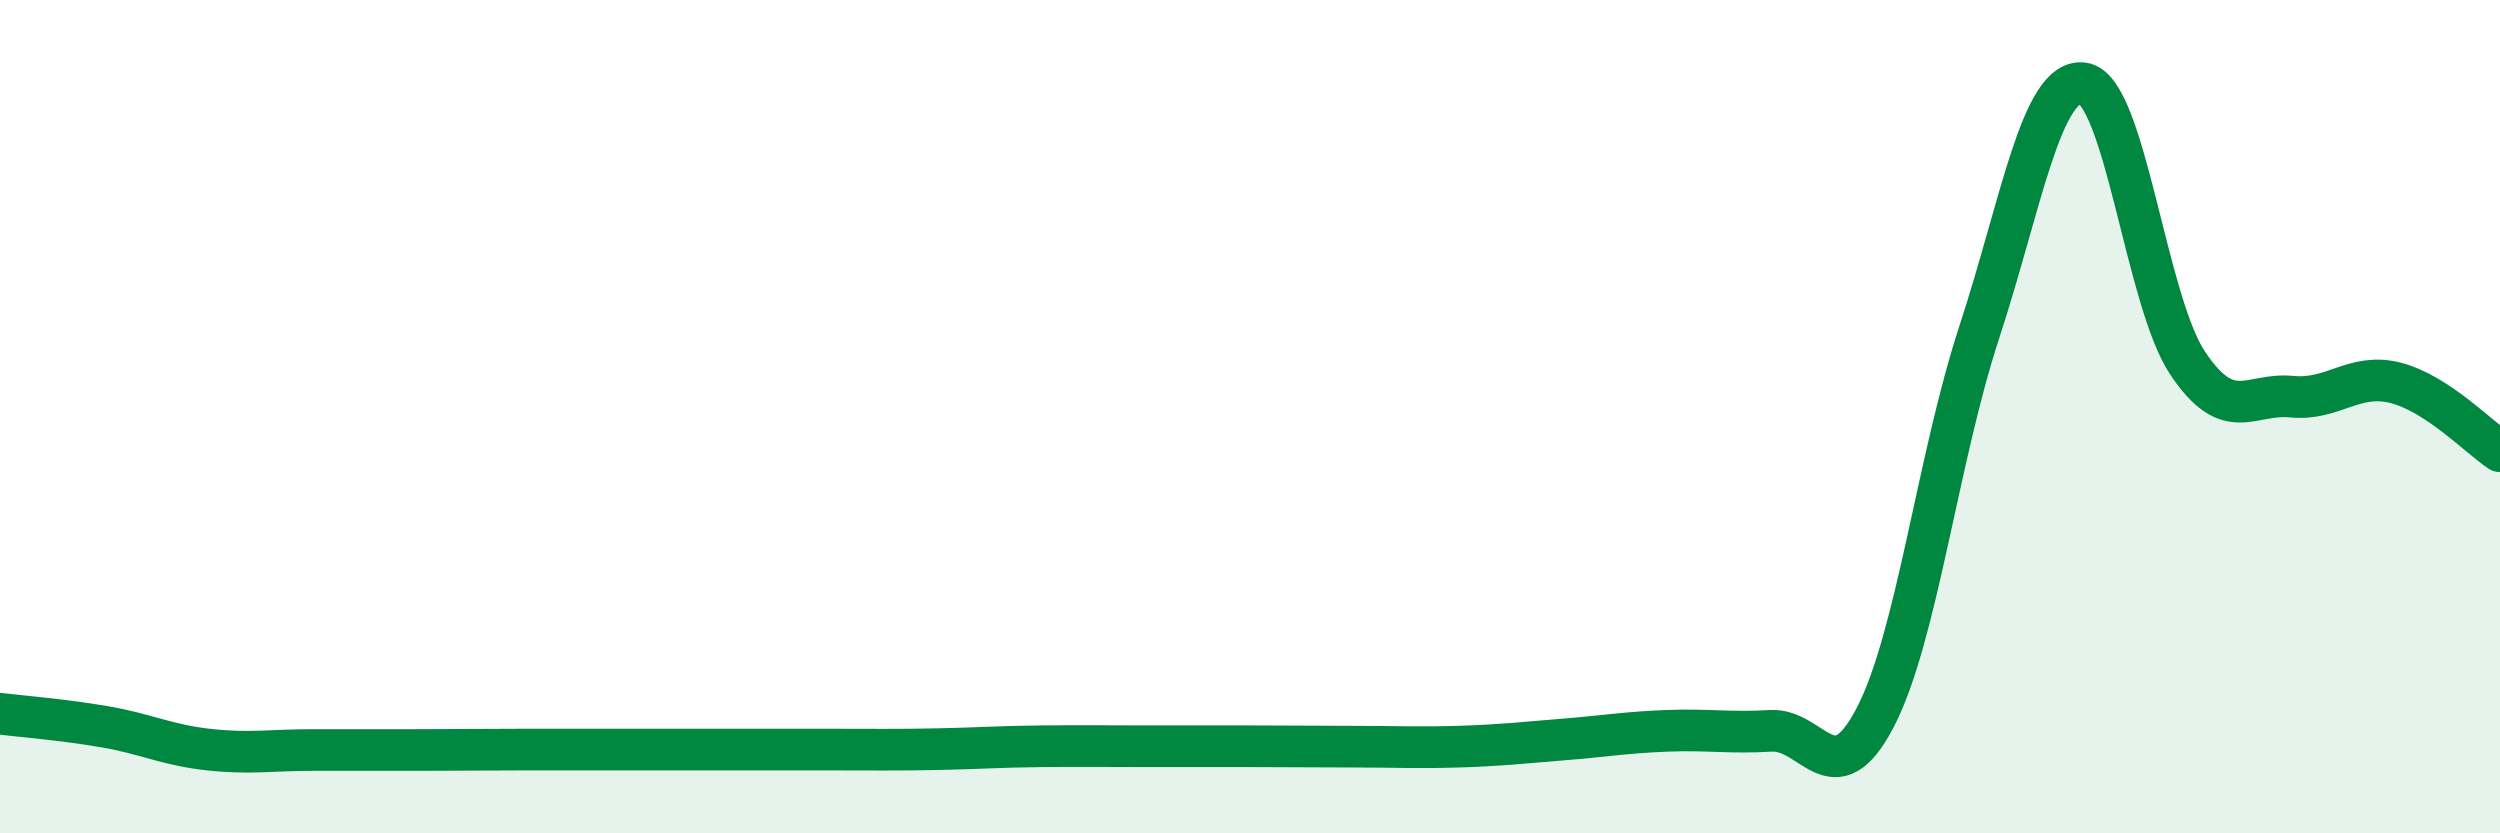
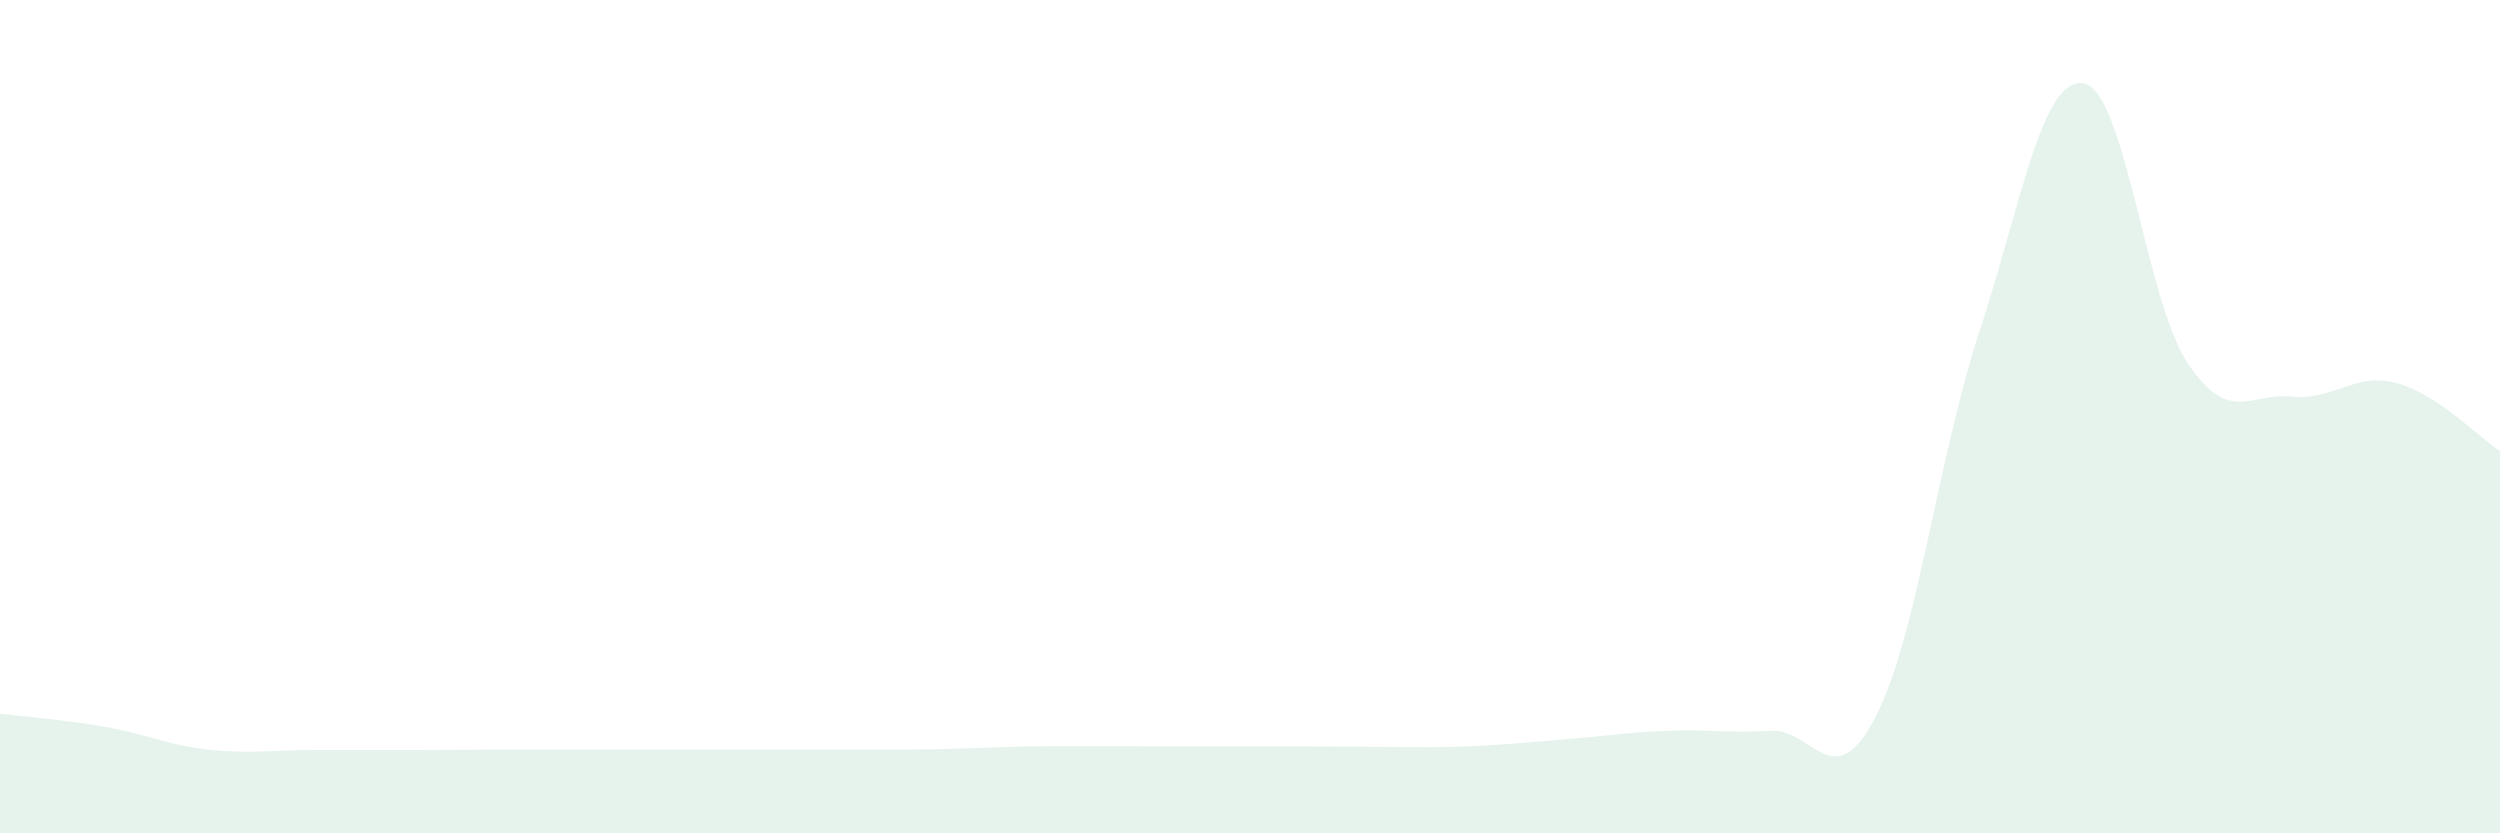
<svg xmlns="http://www.w3.org/2000/svg" width="60" height="20" viewBox="0 0 60 20">
  <path d="M 0,17.13 C 0.5,17.19 1.5,17.27 2.5,17.44 C 3.5,17.61 4,17.88 5,17.99 C 6,18.1 6.5,18 7.5,18 C 8.5,18 9,18 10,18 C 11,18 11.5,17.99 12.5,17.99 C 13.5,17.99 14,17.99 15,17.99 C 16,17.99 16.5,17.99 17.5,17.99 C 18.5,17.99 19,17.99 20,17.99 C 21,17.99 21.5,18 22.5,17.98 C 23.5,17.96 24,17.92 25,17.91 C 26,17.9 26.5,17.91 27.5,17.91 C 28.5,17.91 29,17.91 30,17.91 C 31,17.91 31.5,17.92 32.5,17.92 C 33.5,17.92 34,17.95 35,17.92 C 36,17.89 36.5,17.83 37.5,17.75 C 38.5,17.67 39,17.58 40,17.54 C 41,17.5 41.5,17.6 42.5,17.54 C 43.5,17.48 44,19.14 45,17.23 C 46,15.32 46.5,11.03 47.5,7.98 C 48.5,4.93 49,1.85 50,2 C 51,2.15 51.5,7.21 52.5,8.71 C 53.5,10.21 54,9.42 55,9.52 C 56,9.62 56.5,8.93 57.5,9.19 C 58.5,9.45 59.5,10.5 60,10.83L60 20L0 20Z" fill="#008740" opacity="0.1" stroke-linecap="round" stroke-linejoin="round" />
-   <path d="M 0,17.13 C 0.5,17.19 1.5,17.27 2.5,17.44 C 3.5,17.61 4,17.88 5,17.99 C 6,18.1 6.5,18 7.5,18 C 8.5,18 9,18 10,18 C 11,18 11.5,17.99 12.5,17.99 C 13.5,17.99 14,17.99 15,17.99 C 16,17.99 16.5,17.99 17.5,17.99 C 18.5,17.99 19,17.99 20,17.99 C 21,17.99 21.5,18 22.5,17.98 C 23.5,17.96 24,17.92 25,17.91 C 26,17.9 26.5,17.91 27.5,17.91 C 28.5,17.91 29,17.91 30,17.91 C 31,17.91 31.5,17.92 32.5,17.92 C 33.5,17.92 34,17.95 35,17.92 C 36,17.89 36.5,17.83 37.5,17.75 C 38.5,17.67 39,17.58 40,17.54 C 41,17.5 41.5,17.6 42.5,17.54 C 43.5,17.48 44,19.14 45,17.23 C 46,15.32 46.5,11.03 47.5,7.98 C 48.5,4.93 49,1.85 50,2 C 51,2.15 51.5,7.21 52.5,8.71 C 53.5,10.21 54,9.42 55,9.52 C 56,9.62 56.5,8.93 57.5,9.19 C 58.5,9.45 59.5,10.5 60,10.83" stroke="#008740" stroke-width="1" fill="none" stroke-linecap="round" stroke-linejoin="round" />
</svg>